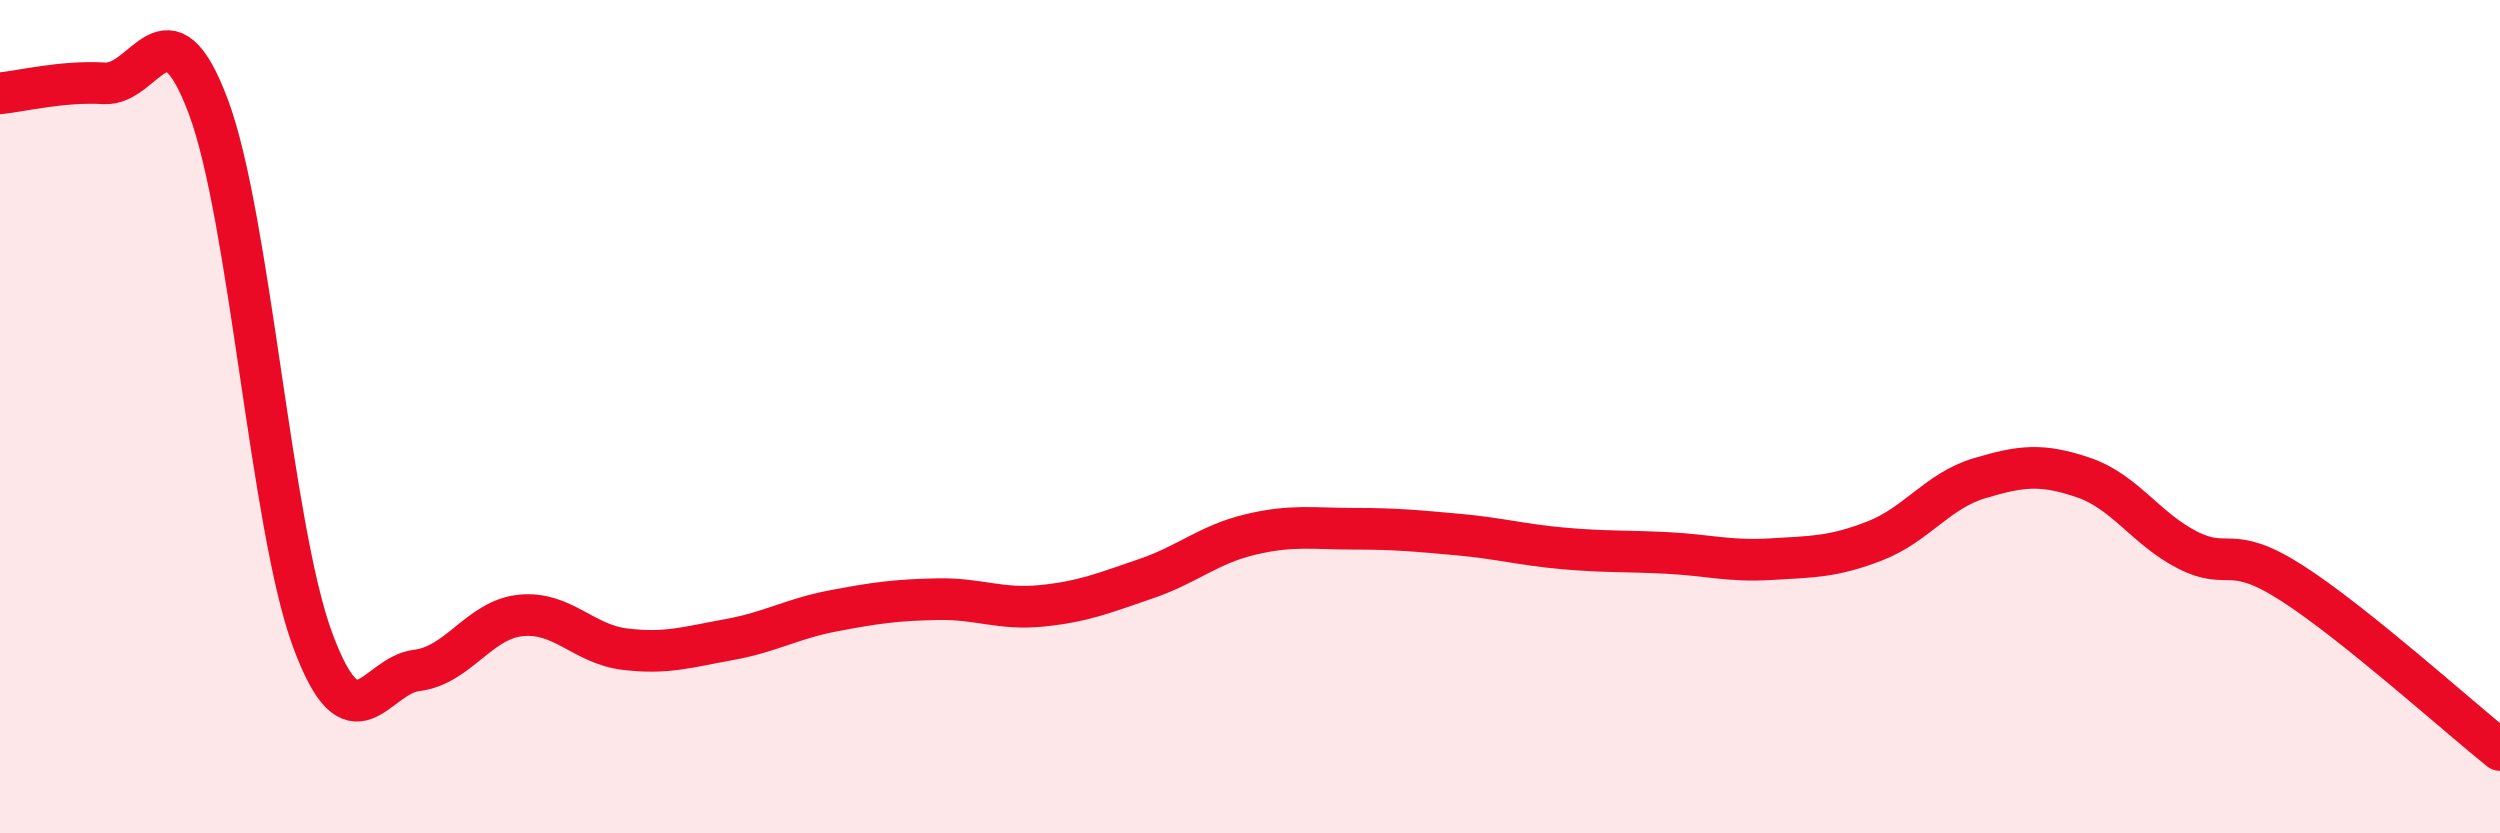
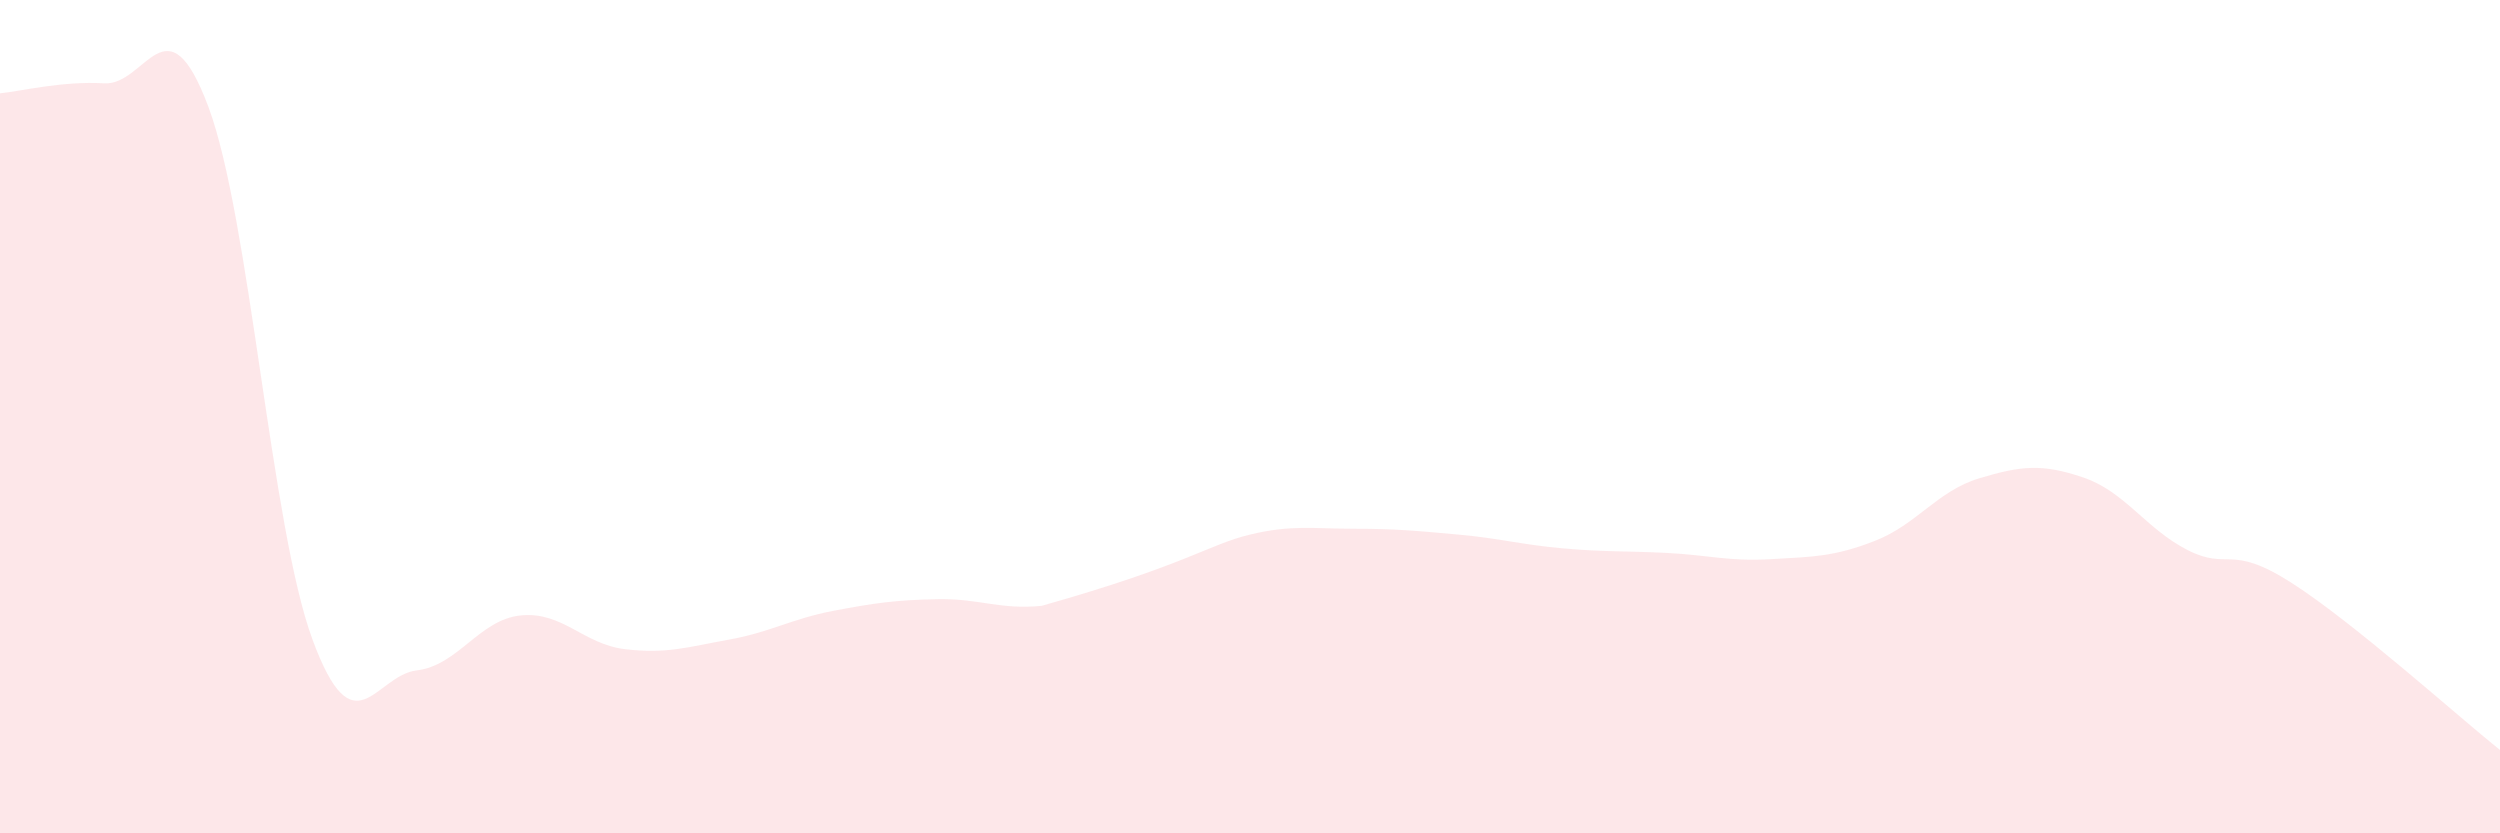
<svg xmlns="http://www.w3.org/2000/svg" width="60" height="20" viewBox="0 0 60 20">
-   <path d="M 0,2.24 C 0.5,2.19 1.5,1.94 2.5,2 C 3.5,2.06 4,-0.11 5,2.56 C 6,5.23 6.5,12.64 7.5,15.35 C 8.5,18.06 9,16.21 10,16.09 C 11,15.97 11.5,14.87 12.5,14.77 C 13.5,14.67 14,15.46 15,15.58 C 16,15.7 16.5,15.53 17.5,15.35 C 18.5,15.17 19,14.85 20,14.66 C 21,14.47 21.5,14.4 22.5,14.38 C 23.5,14.36 24,14.64 25,14.54 C 26,14.44 26.5,14.23 27.5,13.89 C 28.5,13.55 29,13.07 30,12.83 C 31,12.59 31.5,12.69 32.5,12.69 C 33.5,12.69 34,12.74 35,12.83 C 36,12.92 36.5,13.07 37.5,13.16 C 38.5,13.25 39,13.22 40,13.27 C 41,13.32 41.5,13.48 42.5,13.42 C 43.5,13.36 44,13.37 45,12.98 C 46,12.59 46.5,11.78 47.5,11.48 C 48.5,11.18 49,11.12 50,11.46 C 51,11.8 51.5,12.69 52.5,13.2 C 53.5,13.71 53.5,13.03 55,13.99 C 56.5,14.95 59,17.2 60,18L60 20L0 20Z" fill="#EB0A25" opacity="0.1" stroke-linecap="round" stroke-linejoin="round" />
-   <path d="M 0,2.24 C 0.5,2.19 1.5,1.94 2.5,2 C 3.5,2.06 4,-0.11 5,2.56 C 6,5.23 6.5,12.64 7.5,15.35 C 8.5,18.06 9,16.21 10,16.09 C 11,15.97 11.5,14.87 12.5,14.77 C 13.5,14.67 14,15.46 15,15.58 C 16,15.7 16.5,15.53 17.5,15.35 C 18.5,15.17 19,14.85 20,14.66 C 21,14.47 21.5,14.4 22.5,14.38 C 23.5,14.36 24,14.64 25,14.54 C 26,14.44 26.5,14.23 27.5,13.89 C 28.5,13.55 29,13.07 30,12.83 C 31,12.59 31.5,12.69 32.5,12.69 C 33.5,12.69 34,12.74 35,12.83 C 36,12.92 36.5,13.07 37.5,13.16 C 38.5,13.25 39,13.22 40,13.27 C 41,13.32 41.5,13.48 42.5,13.42 C 43.5,13.36 44,13.37 45,12.98 C 46,12.59 46.5,11.78 47.5,11.48 C 48.5,11.18 49,11.12 50,11.46 C 51,11.8 51.5,12.69 52.5,13.2 C 53.5,13.71 53.5,13.03 55,13.99 C 56.5,14.95 59,17.2 60,18" stroke="#EB0A25" stroke-width="1" fill="none" stroke-linecap="round" stroke-linejoin="round" />
+   <path d="M 0,2.24 C 0.5,2.19 1.5,1.94 2.5,2 C 3.5,2.06 4,-0.11 5,2.56 C 6,5.23 6.5,12.64 7.5,15.35 C 8.5,18.06 9,16.21 10,16.09 C 11,15.97 11.5,14.87 12.5,14.77 C 13.5,14.67 14,15.46 15,15.58 C 16,15.7 16.5,15.53 17.5,15.35 C 18.5,15.17 19,14.85 20,14.66 C 21,14.47 21.5,14.4 22.5,14.38 C 23.5,14.36 24,14.64 25,14.54 C 28.5,13.55 29,13.07 30,12.83 C 31,12.59 31.5,12.69 32.5,12.69 C 33.5,12.69 34,12.74 35,12.83 C 36,12.92 36.5,13.07 37.5,13.16 C 38.5,13.25 39,13.22 40,13.27 C 41,13.32 41.5,13.48 42.5,13.42 C 43.5,13.36 44,13.37 45,12.98 C 46,12.59 46.5,11.78 47.5,11.48 C 48.5,11.18 49,11.12 50,11.46 C 51,11.8 51.5,12.69 52.5,13.2 C 53.5,13.71 53.5,13.03 55,13.99 C 56.5,14.95 59,17.2 60,18L60 20L0 20Z" fill="#EB0A25" opacity="0.1" stroke-linecap="round" stroke-linejoin="round" />
</svg>